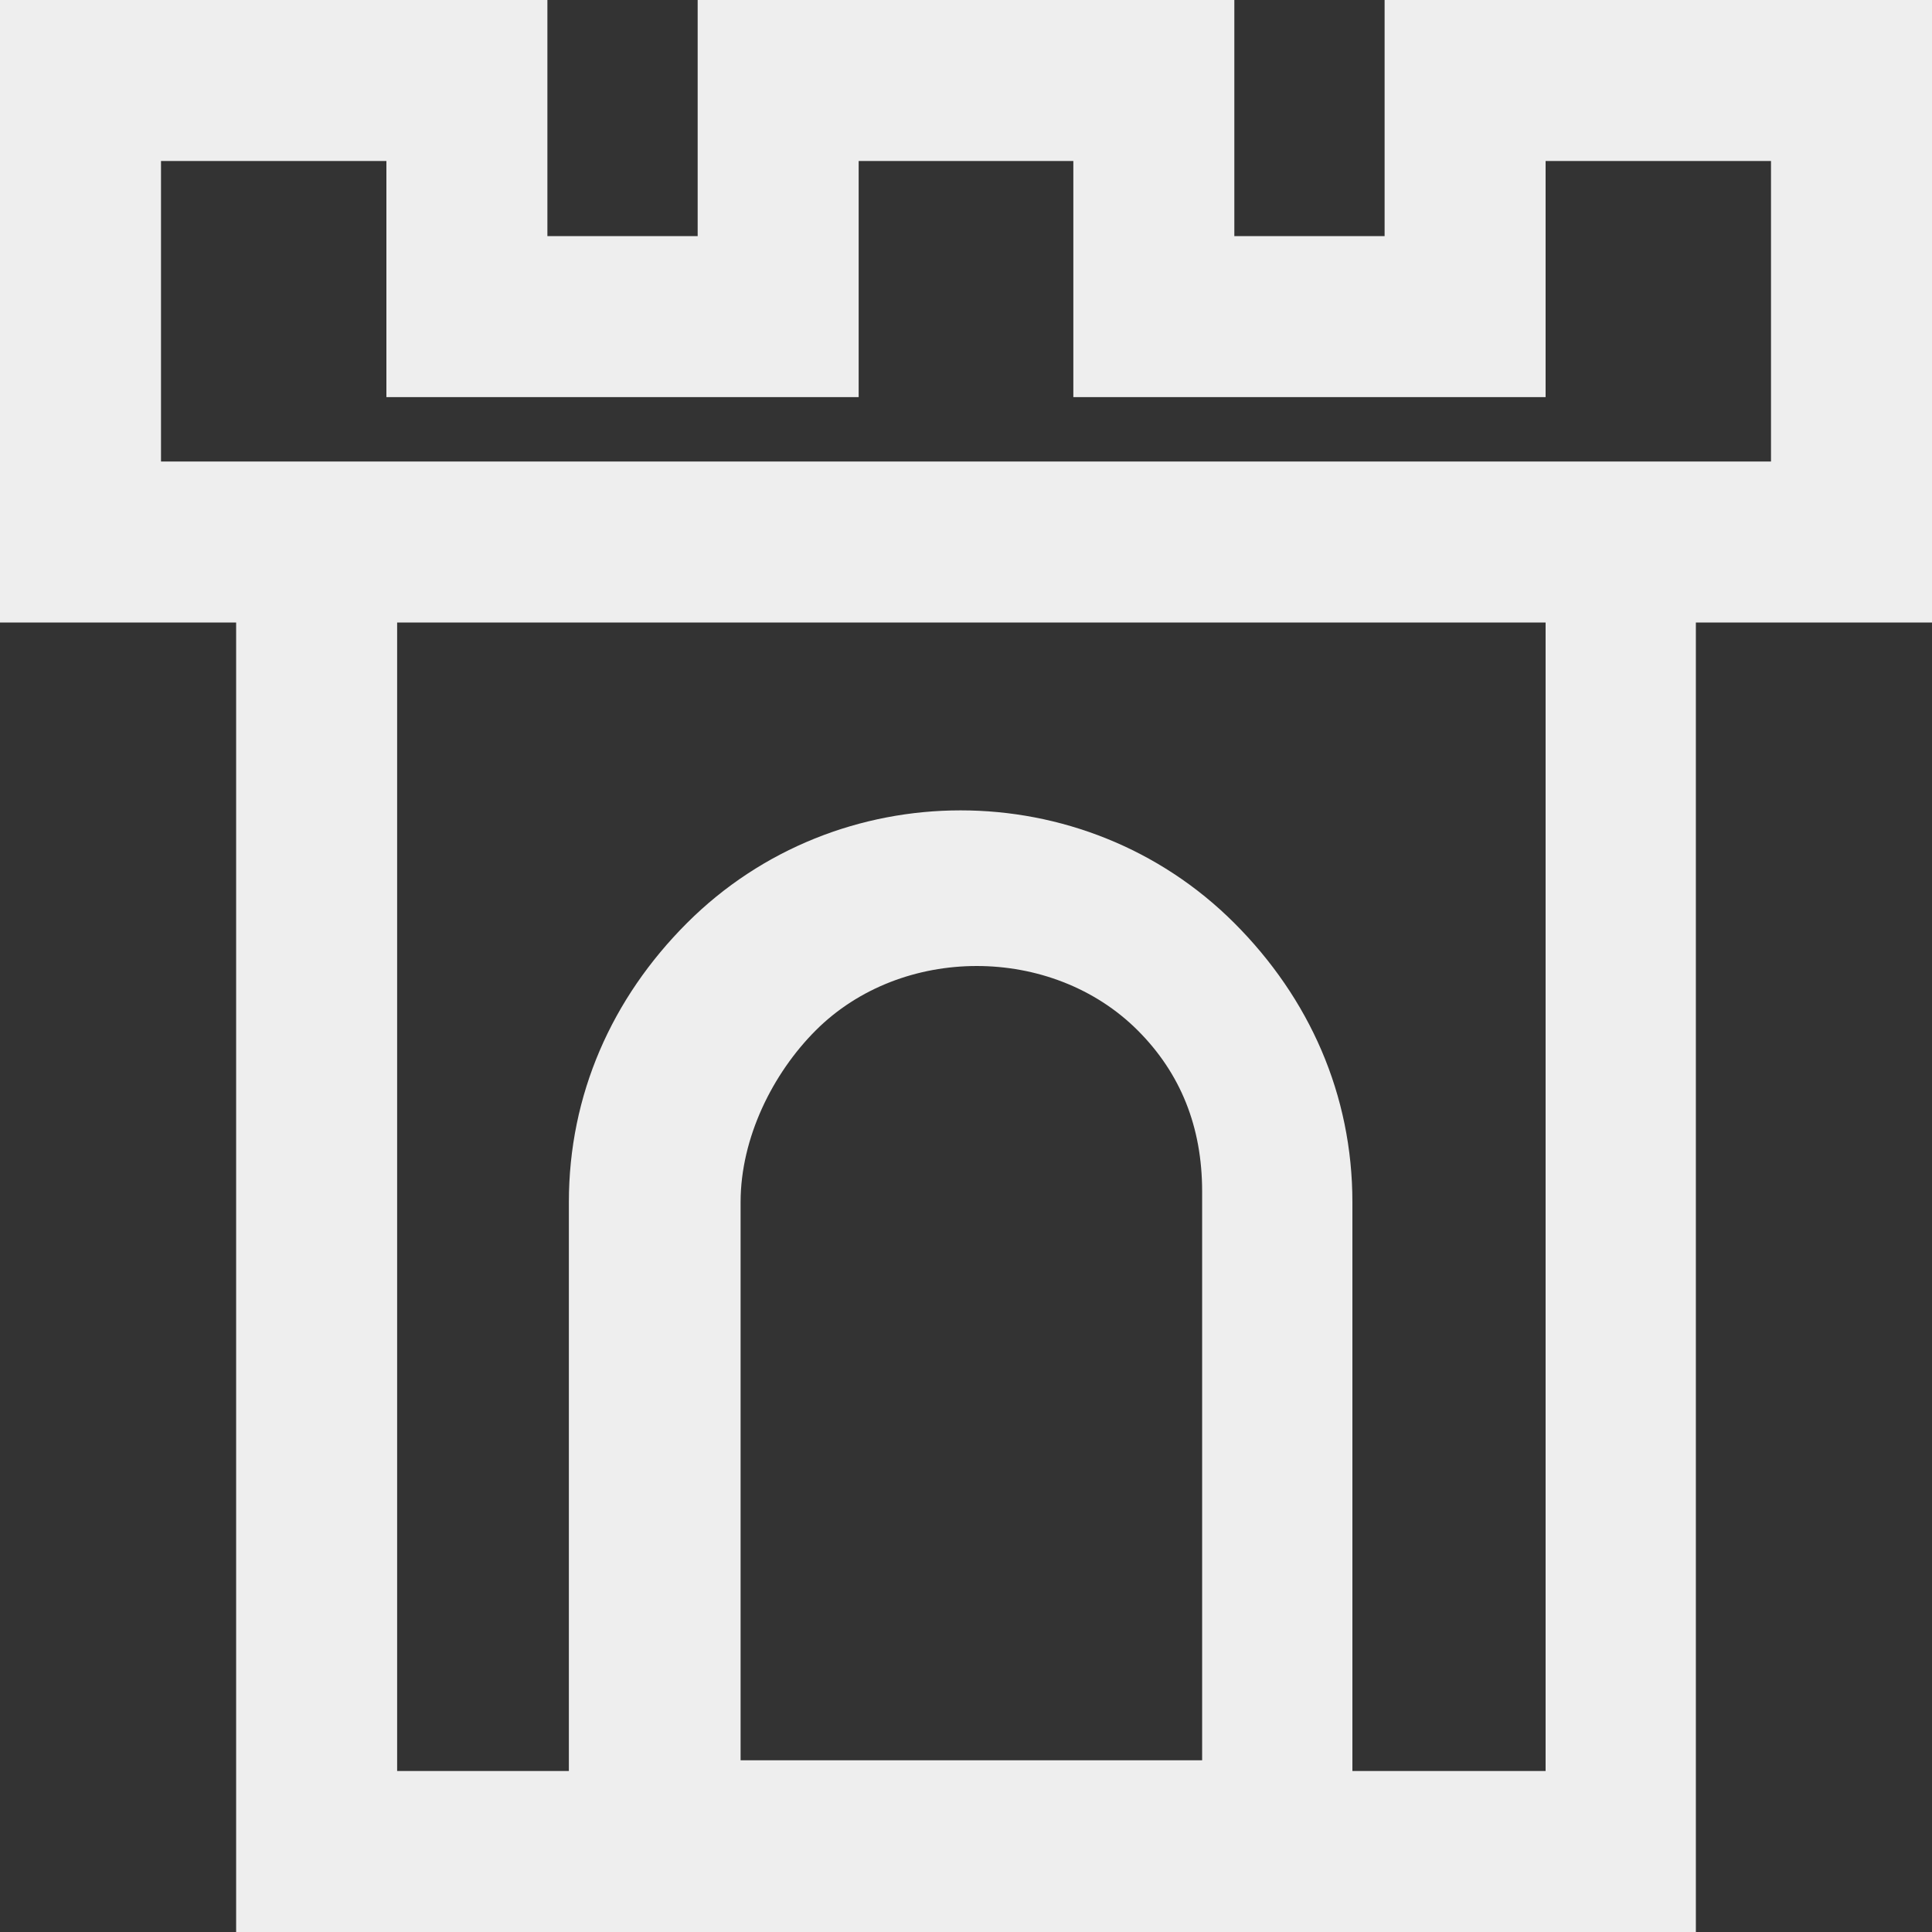
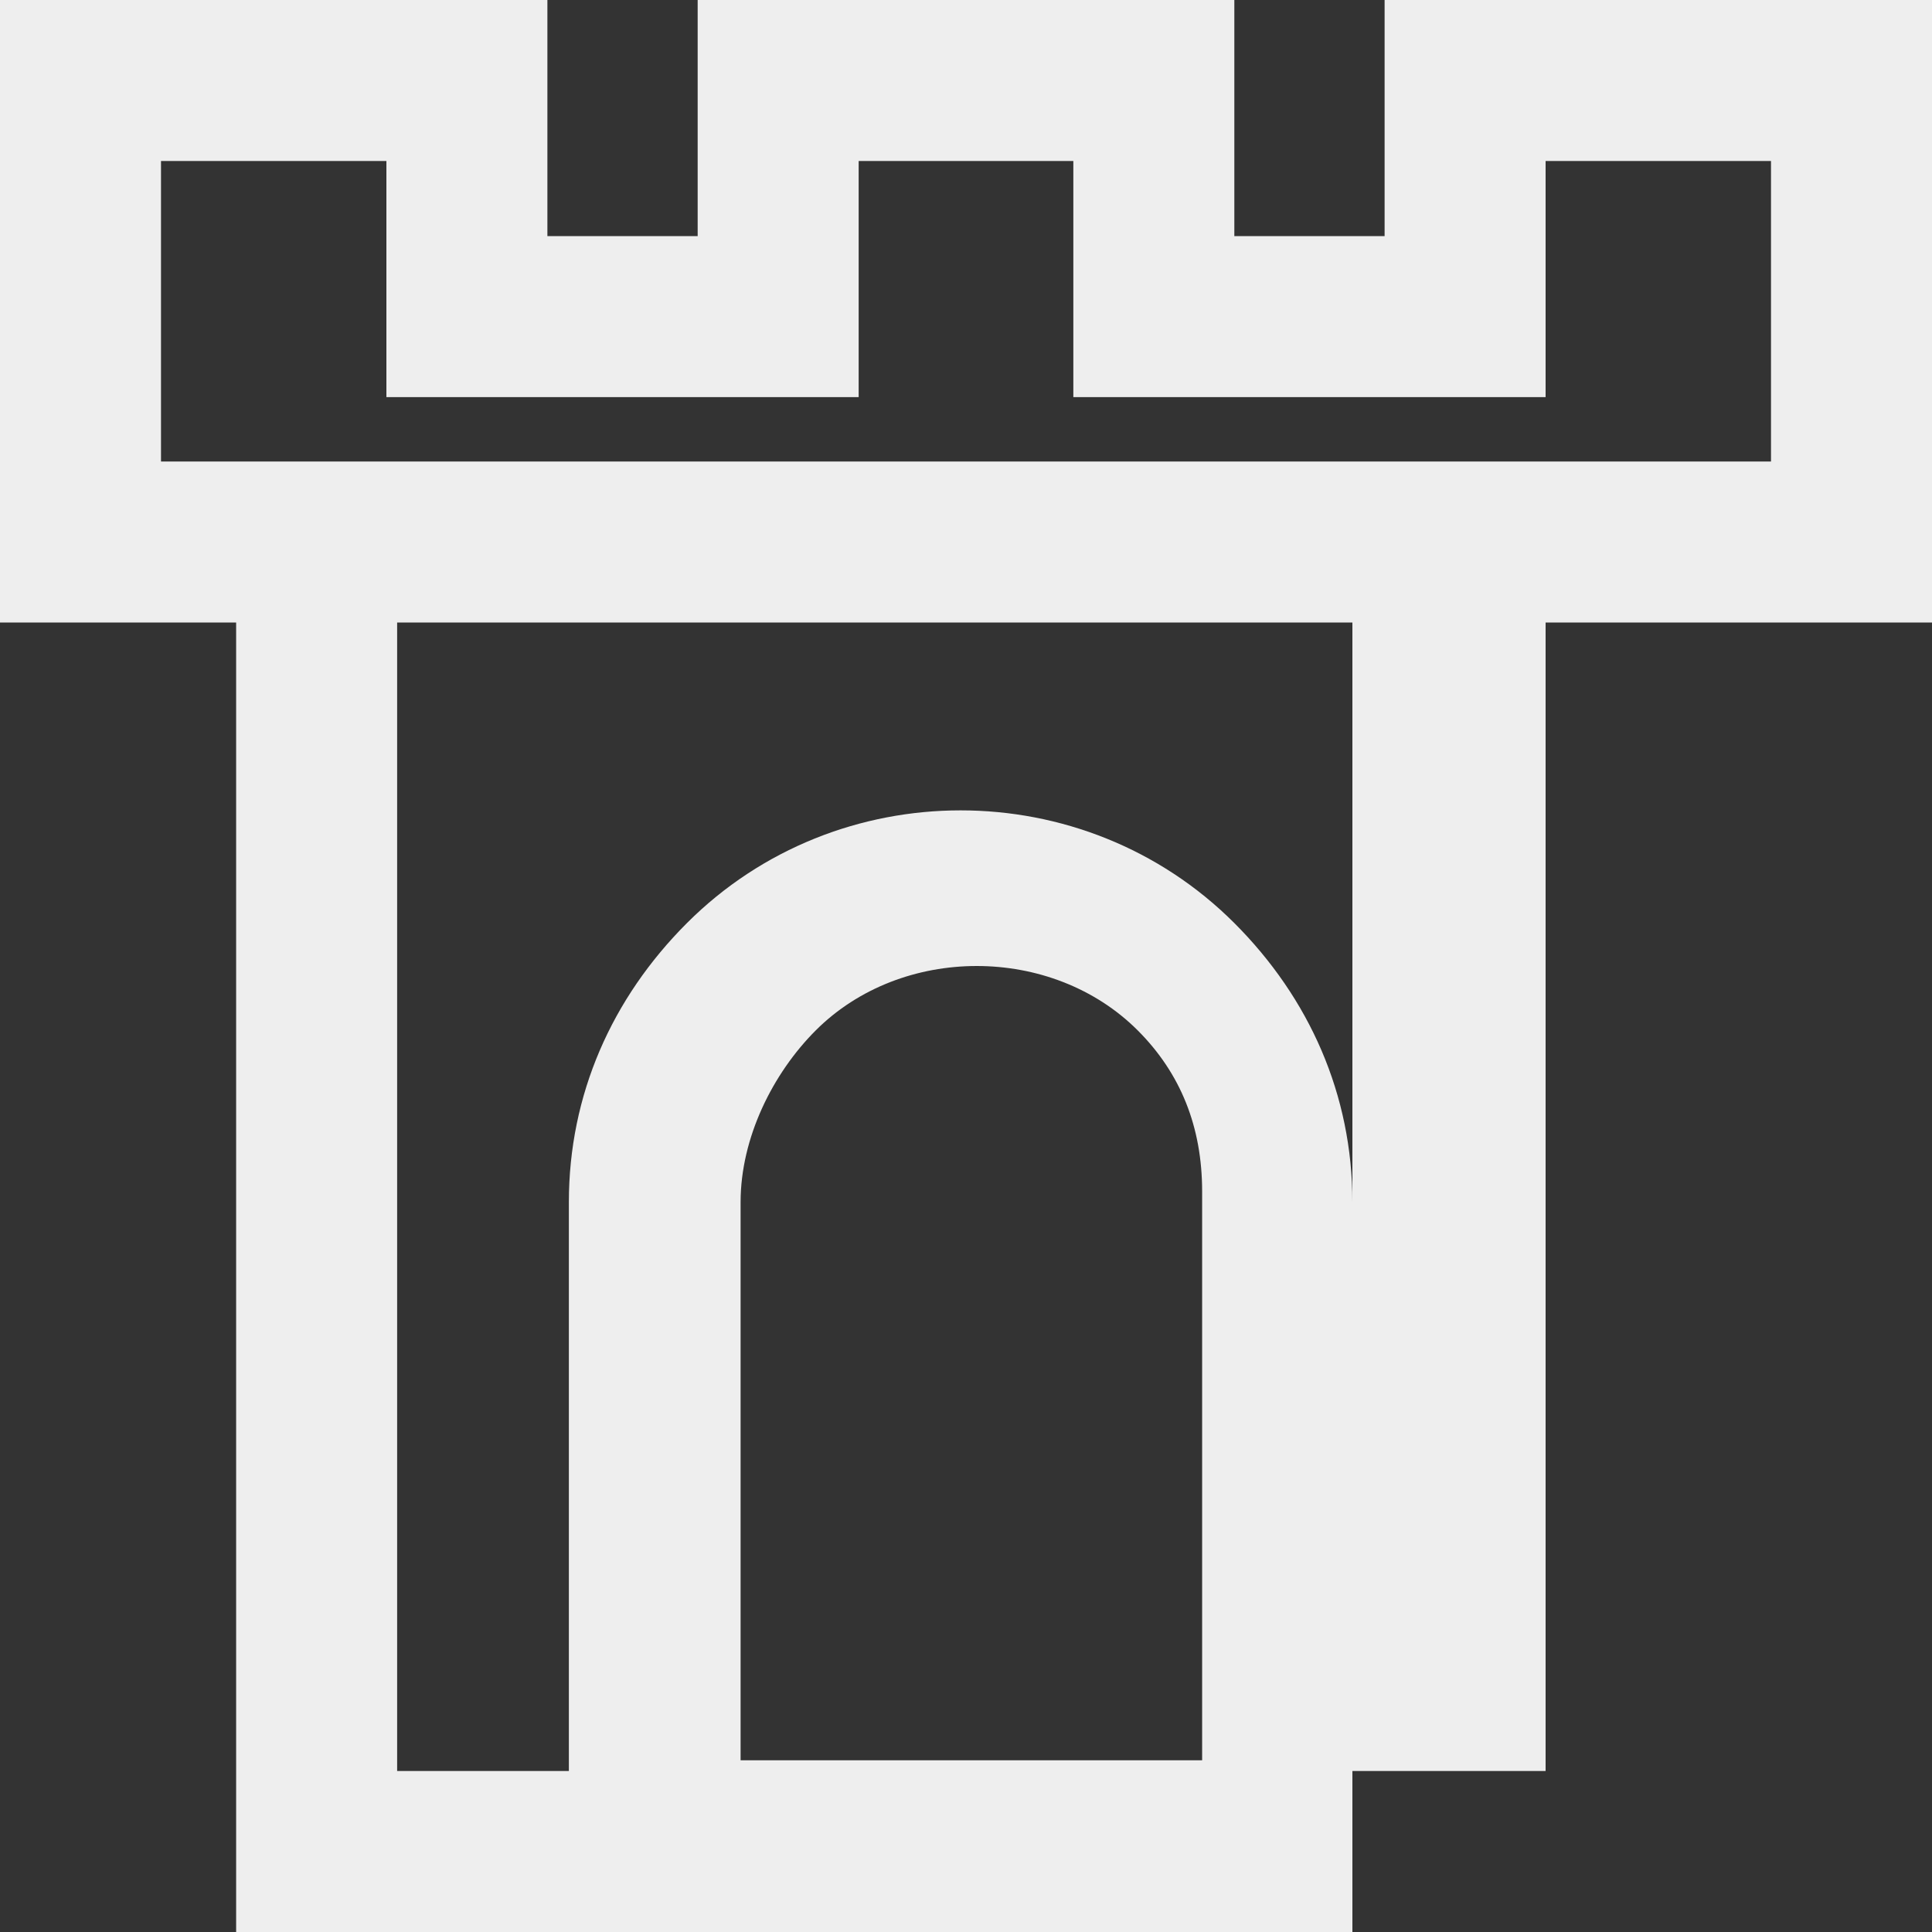
<svg xmlns="http://www.w3.org/2000/svg" version="1.1" id="Layer_1" x="0px" y="0px" viewBox="0 0 18 18" style="enable-background:new 0 0 18 18;" xml:space="preserve">
  <rect x="0" y="0" width="18" height="18" fill="#333333" stroke="none" />
  <style type="text/css">
	.st0{fill:#EEEEEE;}
</style>
-   <path class="st0" d="M18,0h-5.1v2.2h-1.4V0H6.5v2.2H5.1V0H0v5.8h2.2V18h3.2h7.2h3.2V5.8H18V0z M6.9,16.5l0-5.3  c0-0.6,0.3-1.2,0.7-1.6c0.8-0.8,2.2-0.8,3,0c0.4,0.4,0.6,0.9,0.6,1.5v5.3H6.9z M14.3,16.5h-1.7v-5.3c0-1-0.4-1.9-1.1-2.6  c-1.4-1.4-3.7-1.4-5.1,0c-0.7,0.7-1.1,1.6-1.1,2.6v5.3H3.7V5.8h10.7V16.5z M16.5,4.3h-0.7H2.2H1.5V1.5h2.1v2.2H8V1.5H10v2.2h4.4V1.5  h2.1V4.3z" />
+   <path class="st0" d="M18,0h-5.1v2.2h-1.4V0H6.5v2.2H5.1V0H0v5.8h2.2V18h7.2h3.2V5.8H18V0z M6.9,16.5l0-5.3  c0-0.6,0.3-1.2,0.7-1.6c0.8-0.8,2.2-0.8,3,0c0.4,0.4,0.6,0.9,0.6,1.5v5.3H6.9z M14.3,16.5h-1.7v-5.3c0-1-0.4-1.9-1.1-2.6  c-1.4-1.4-3.7-1.4-5.1,0c-0.7,0.7-1.1,1.6-1.1,2.6v5.3H3.7V5.8h10.7V16.5z M16.5,4.3h-0.7H2.2H1.5V1.5h2.1v2.2H8V1.5H10v2.2h4.4V1.5  h2.1V4.3z" />
</svg>